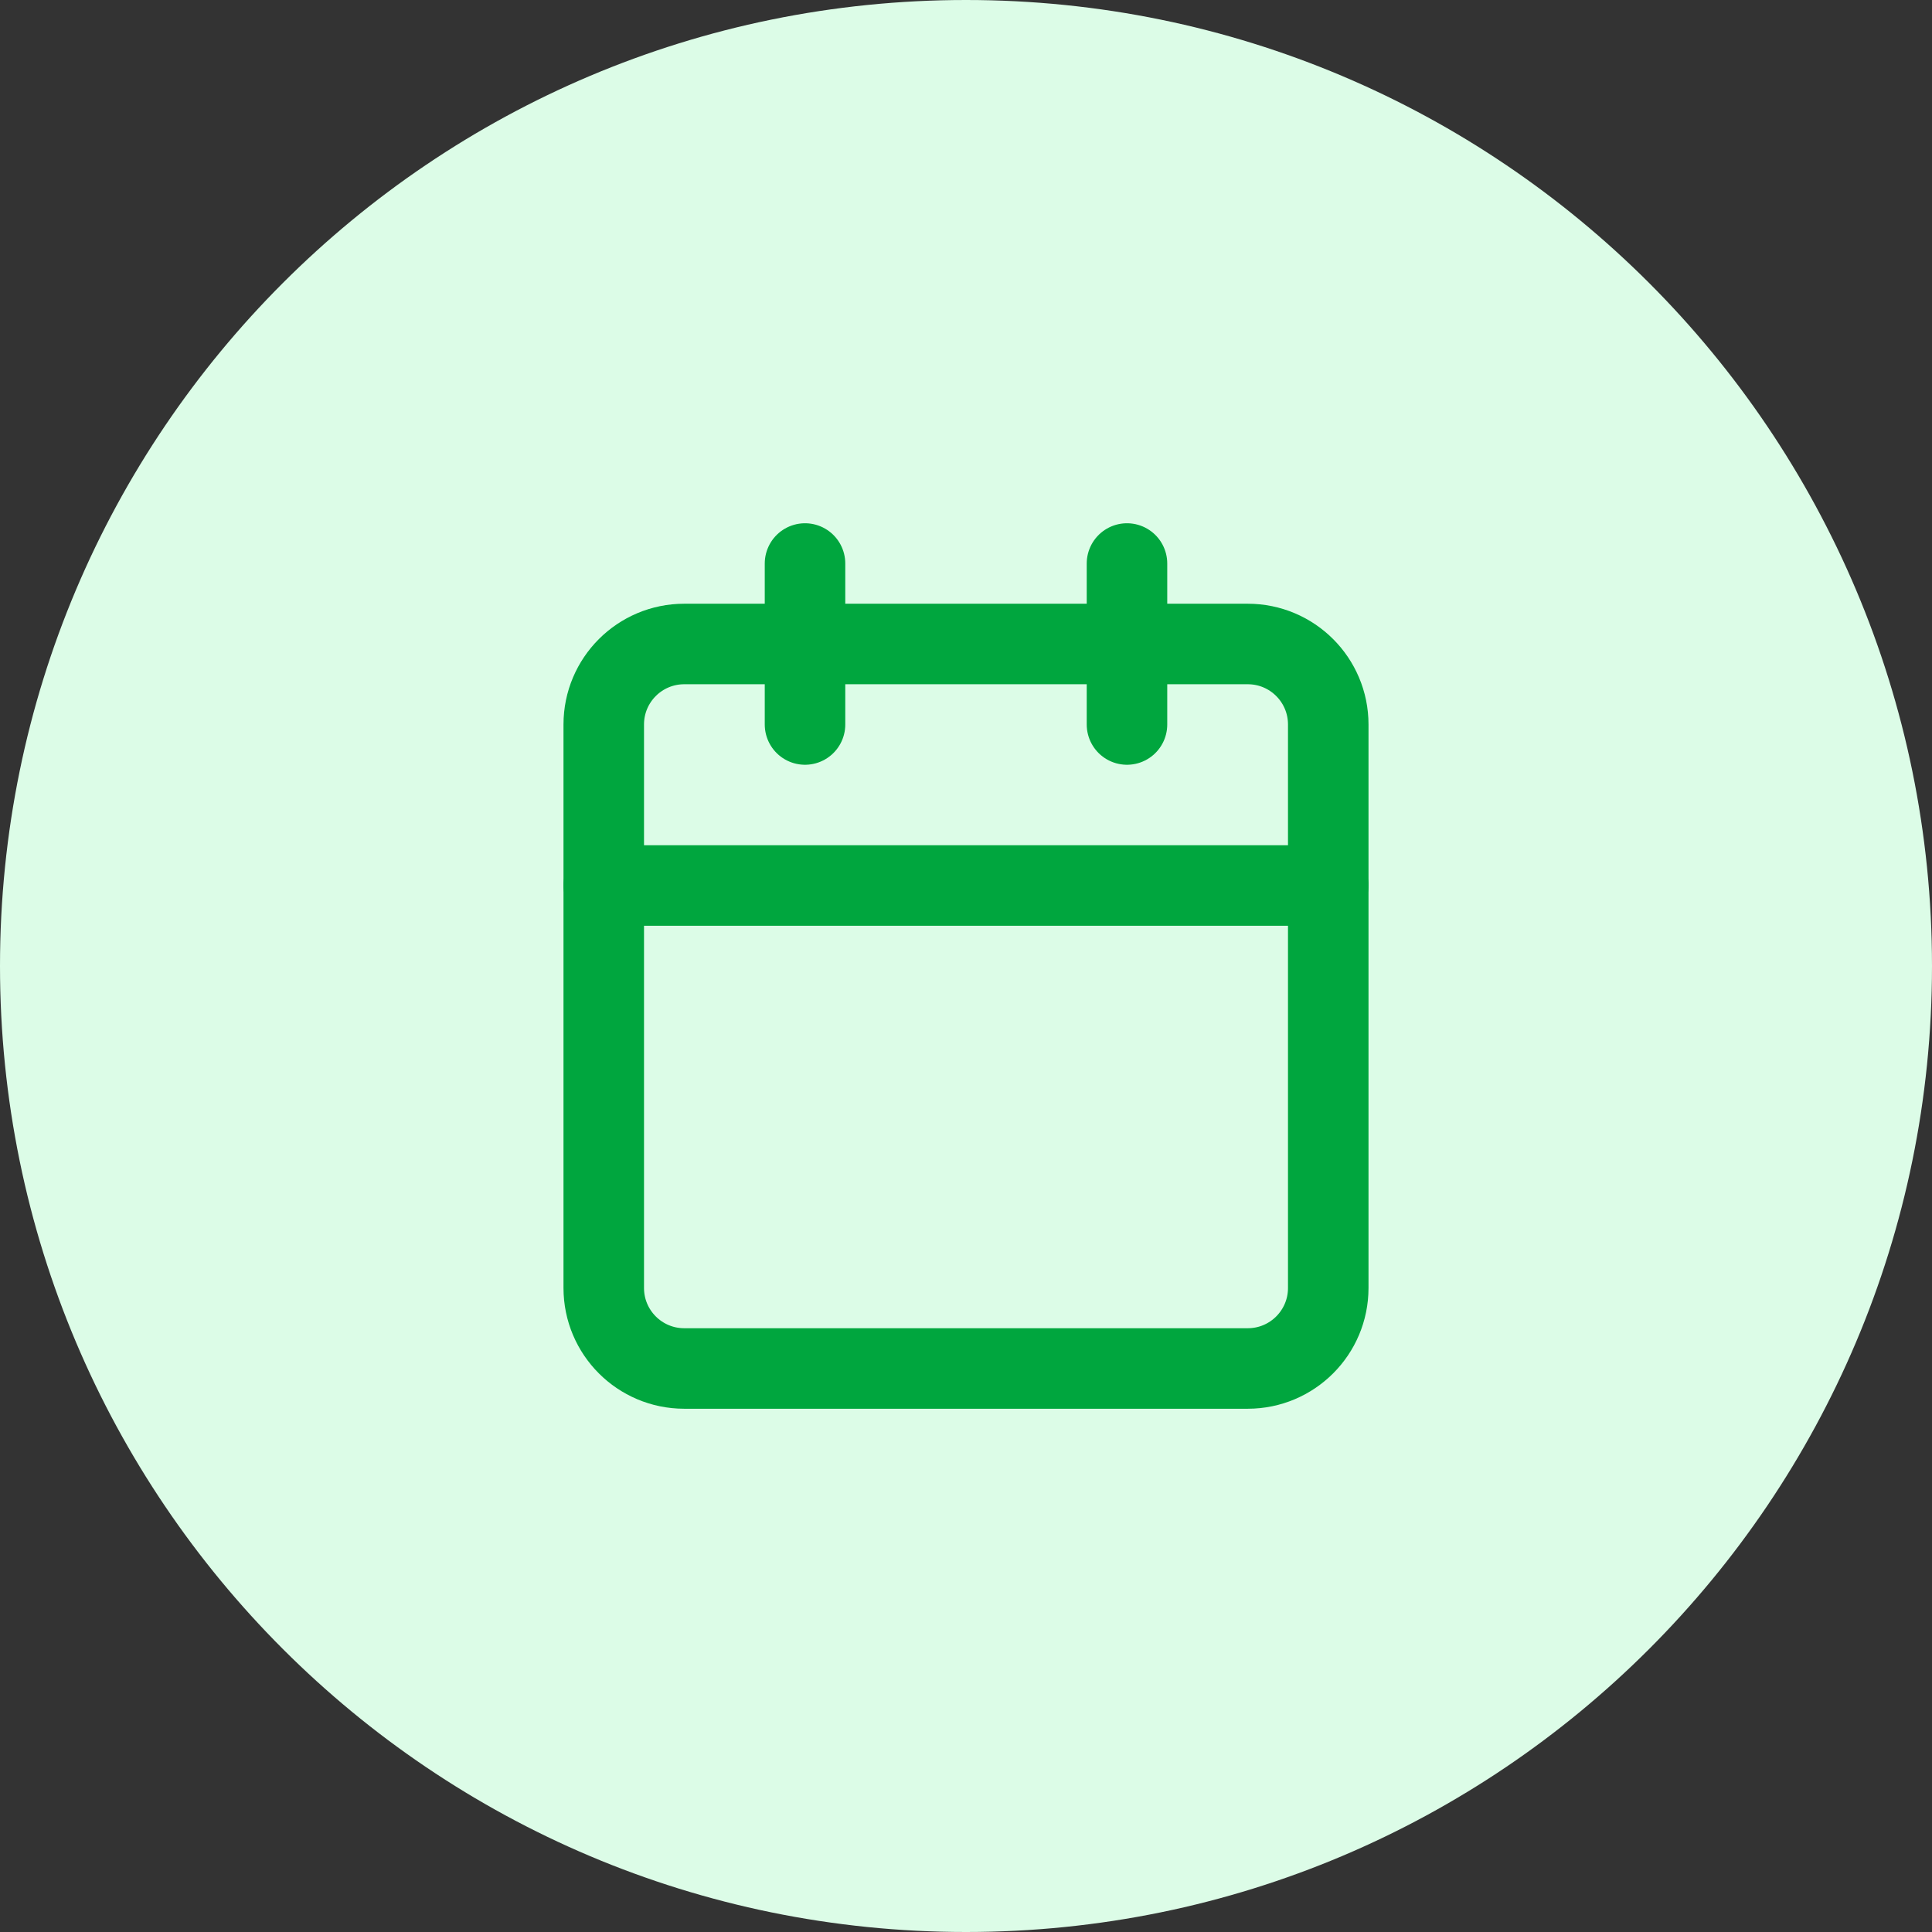
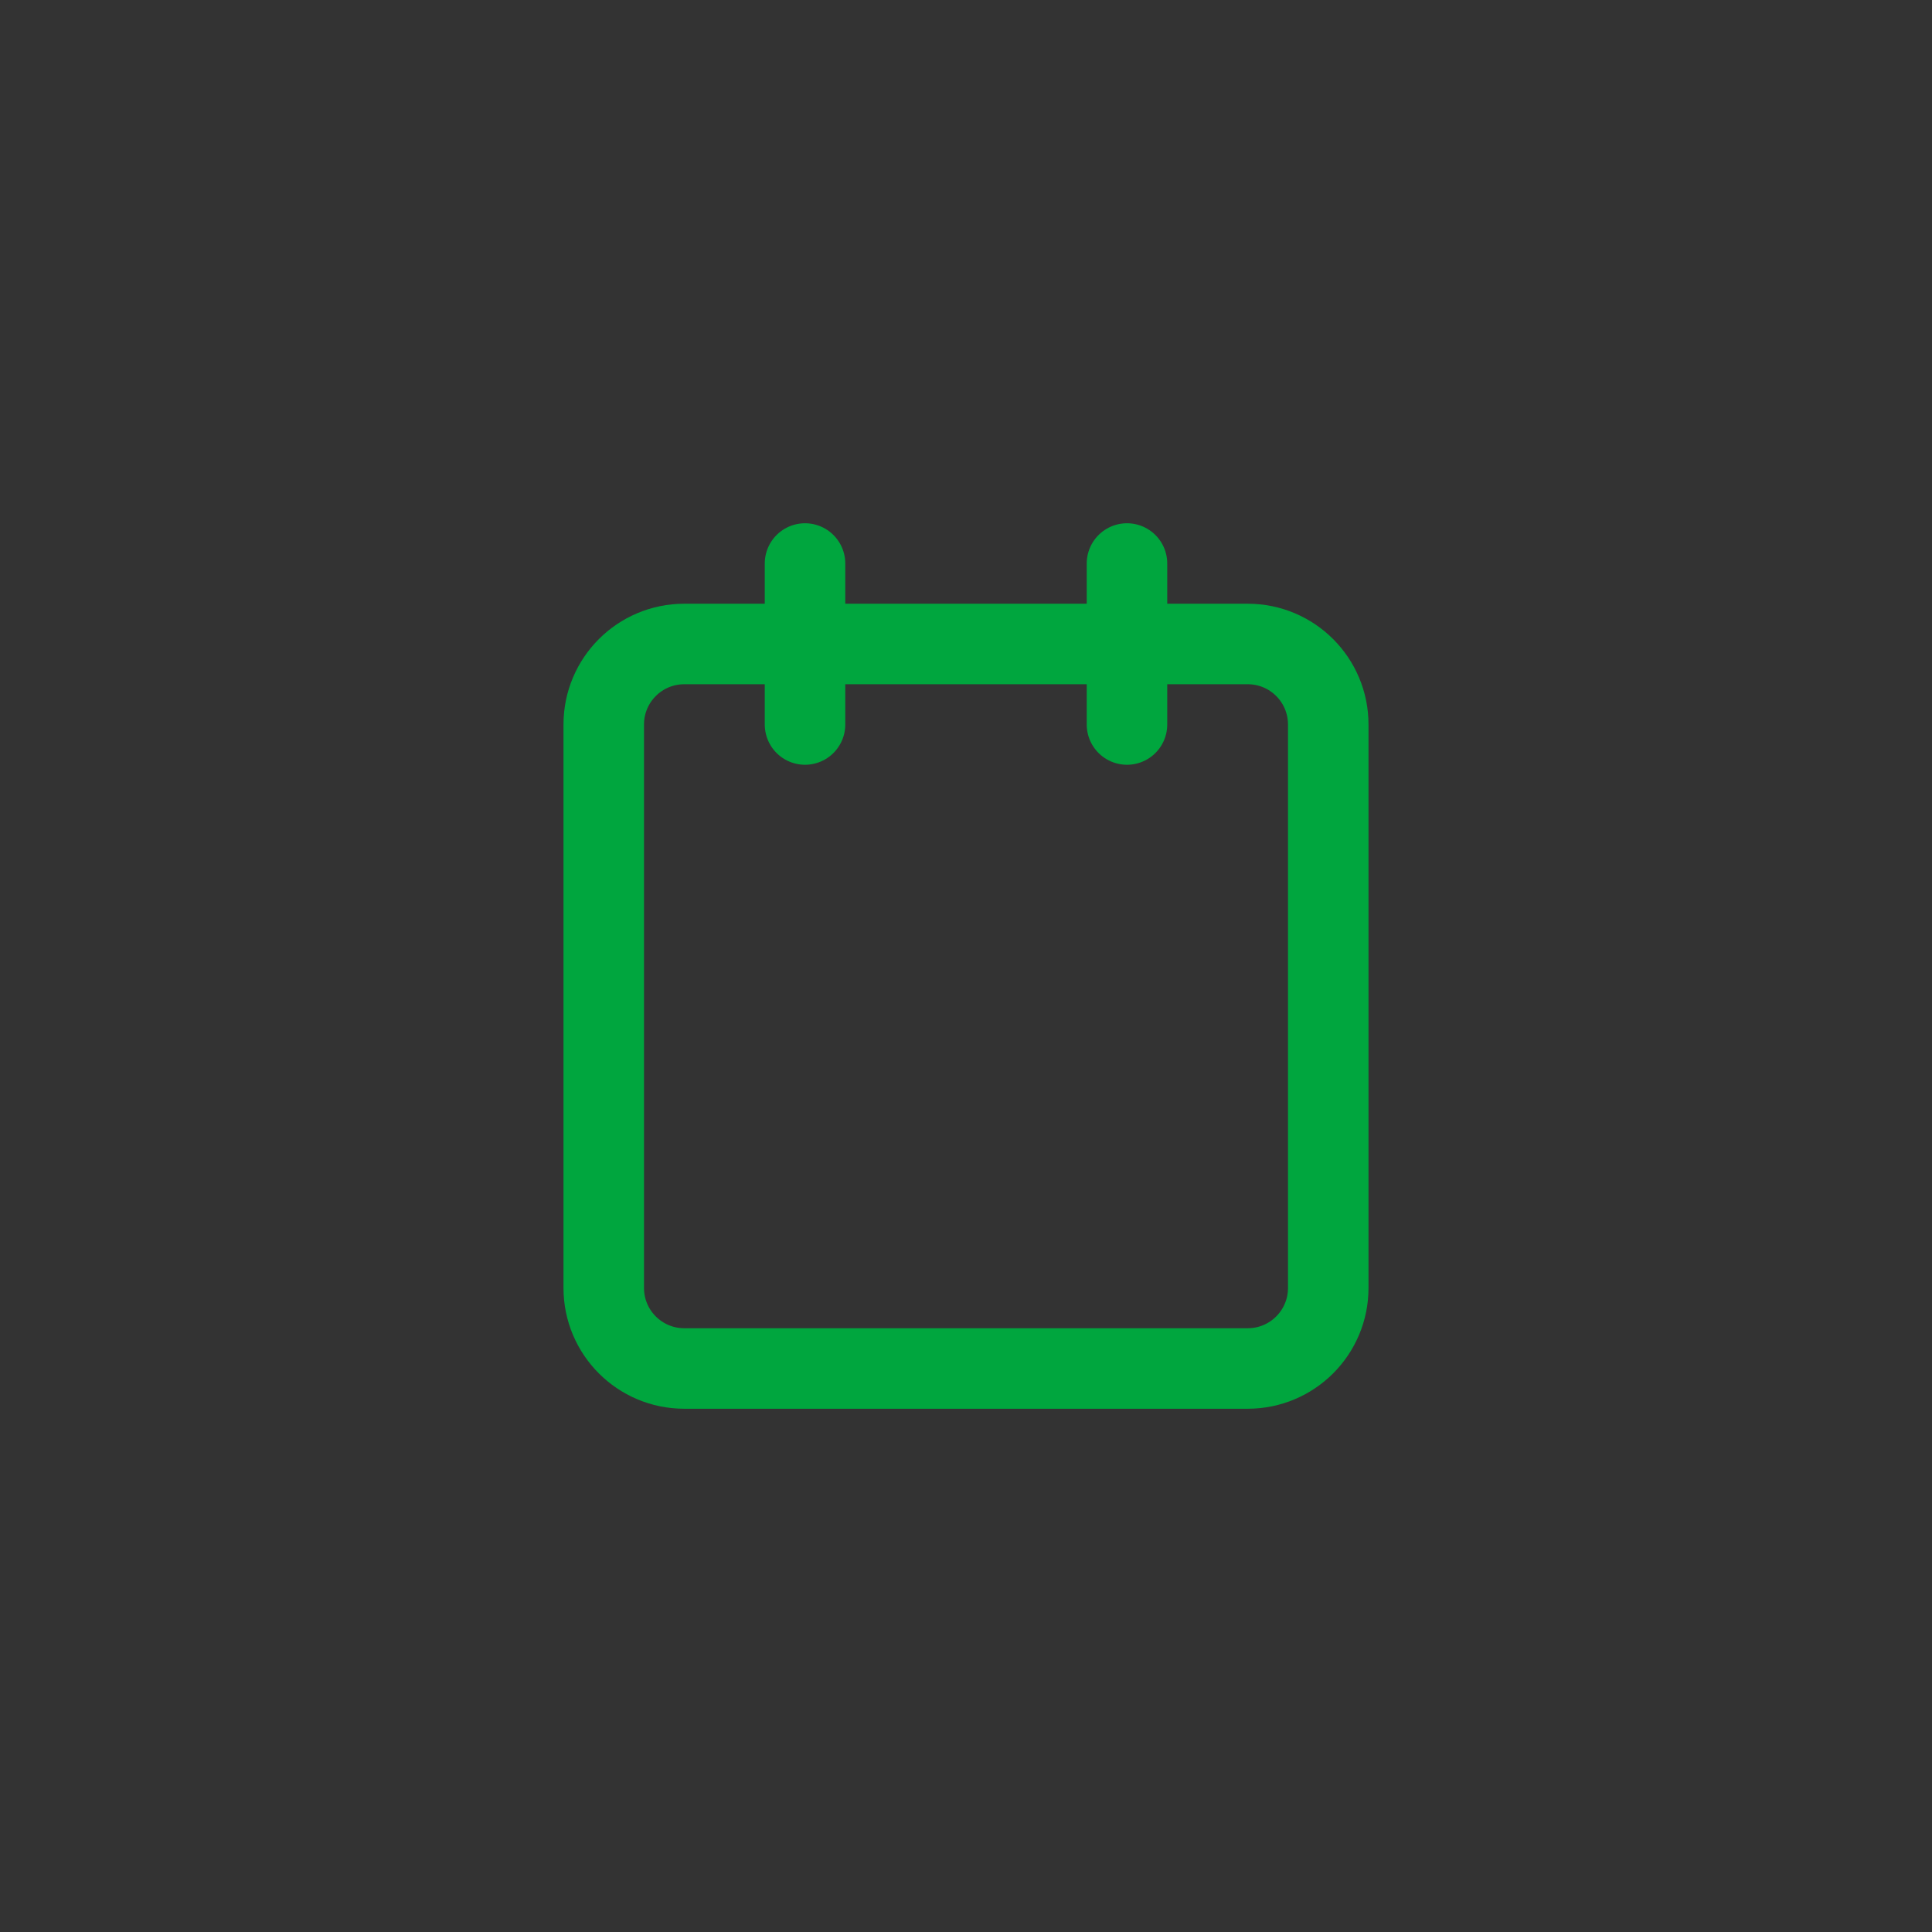
<svg xmlns="http://www.w3.org/2000/svg" width="40" height="40" viewBox="0 0 40 40" fill="none">
  <rect x="0" y="0" width="40" height="40" fill="#333333" stroke="none" />
-   <path d="M0 20C0 8.954 8.954 0 20 0C31.046 0 40 8.954 40 20C40 31.046 31.046 40 20 40C8.954 40 0 31.046 0 20Z" fill="#DCFCE7" />
  <path d="M16.667 11.667V15" stroke="#00A63E" stroke-width="1.667" stroke-linecap="round" stroke-linejoin="round" />
  <path d="M23.333 11.667V15" stroke="#00A63E" stroke-width="1.667" stroke-linecap="round" stroke-linejoin="round" />
  <path d="M25.833 13.333H14.167C13.246 13.333 12.5 14.079 12.5 15V26.666C12.5 27.587 13.246 28.333 14.167 28.333H25.833C26.754 28.333 27.5 27.587 27.5 26.666V15C27.5 14.079 26.754 13.333 25.833 13.333Z" stroke="#00A63E" stroke-width="1.667" stroke-linecap="round" stroke-linejoin="round" />
-   <path d="M12.5 18.333H27.5" stroke="#00A63E" stroke-width="1.667" stroke-linecap="round" stroke-linejoin="round" />
</svg>